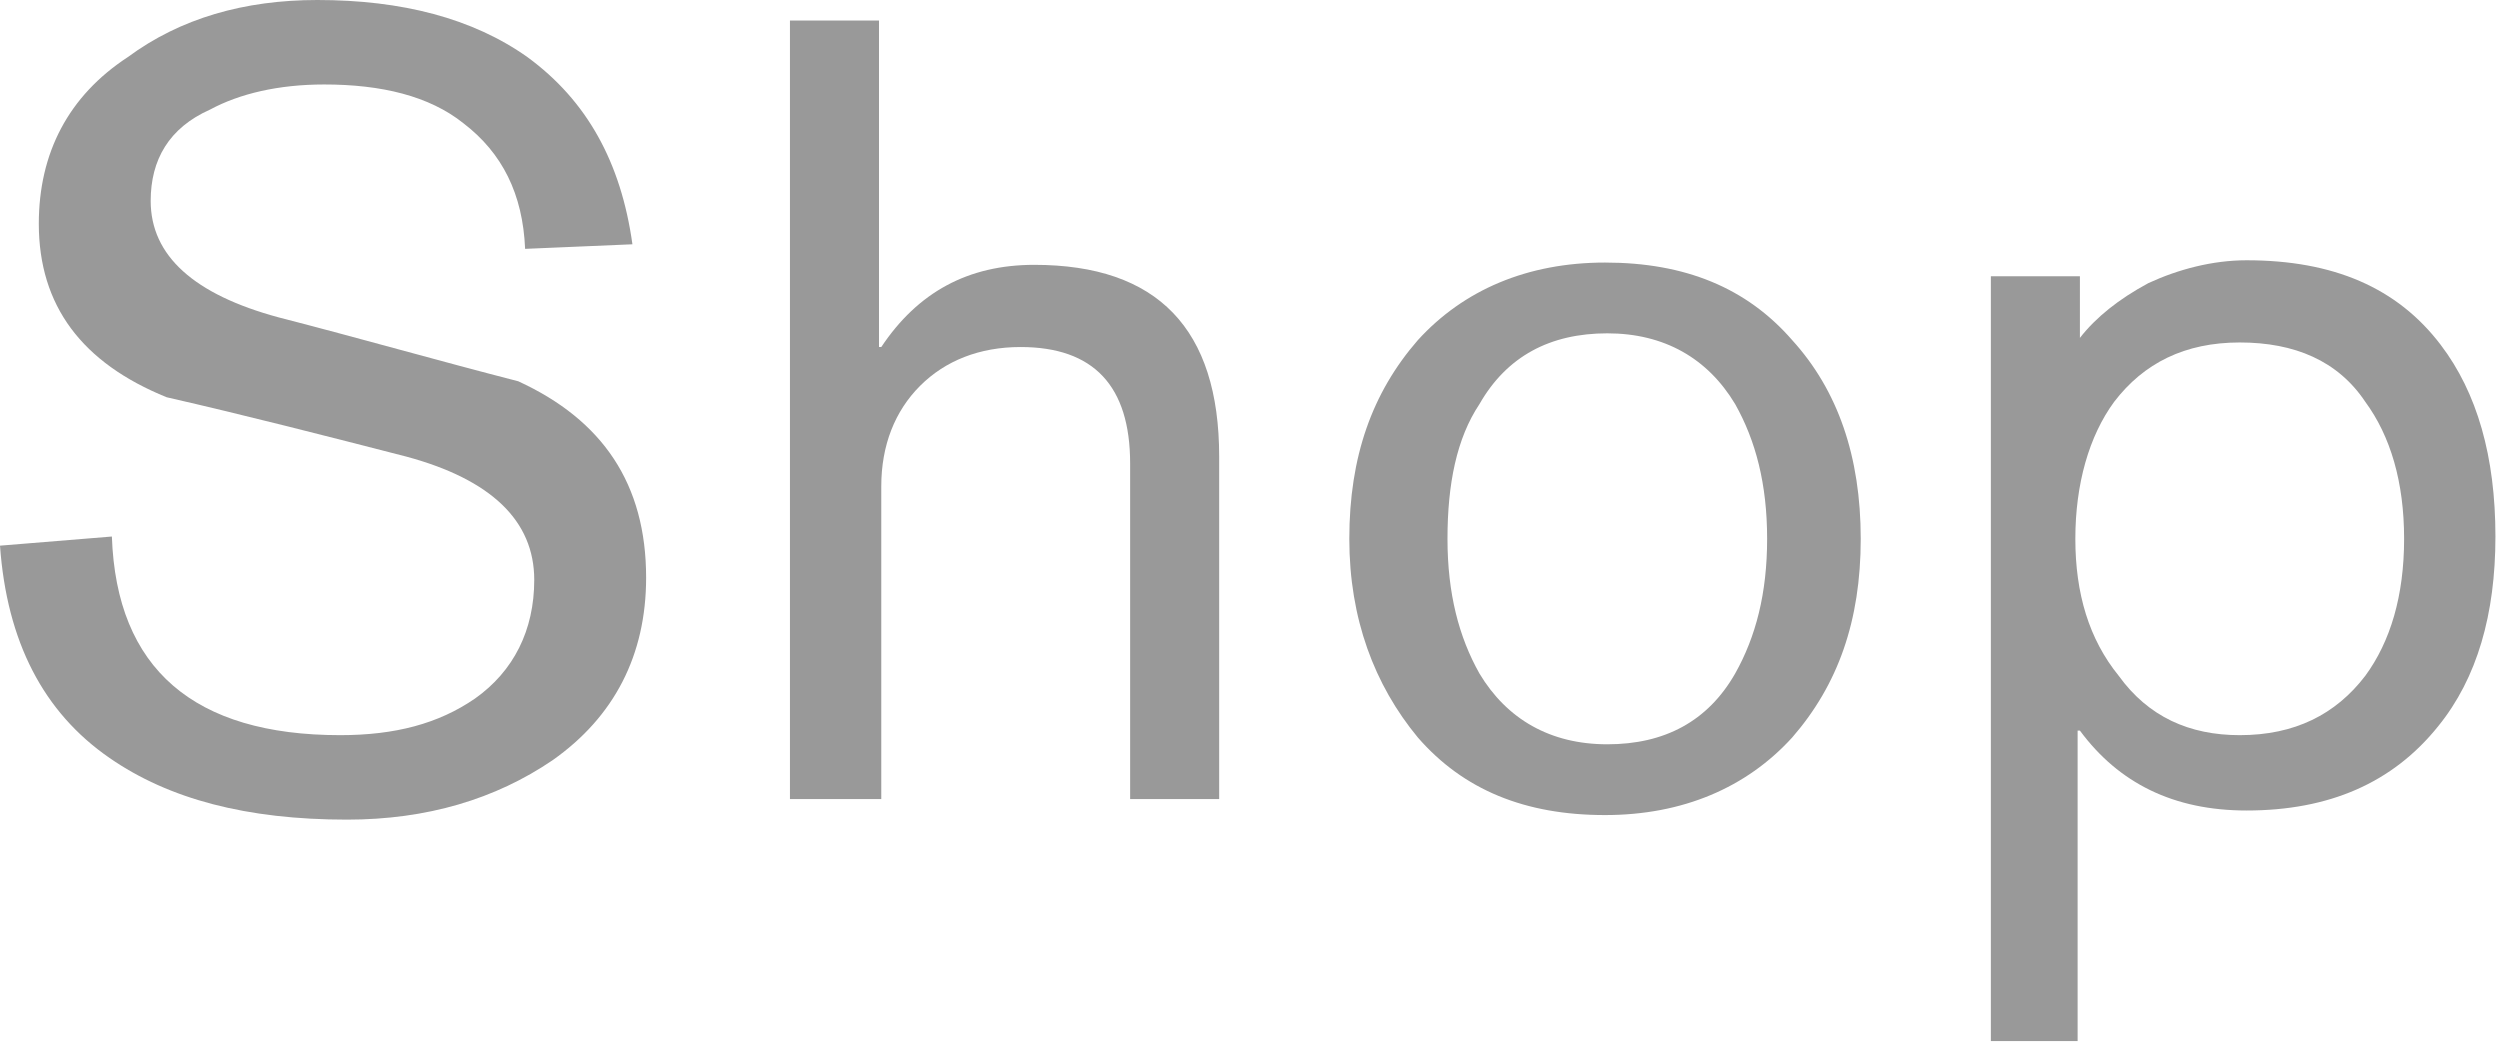
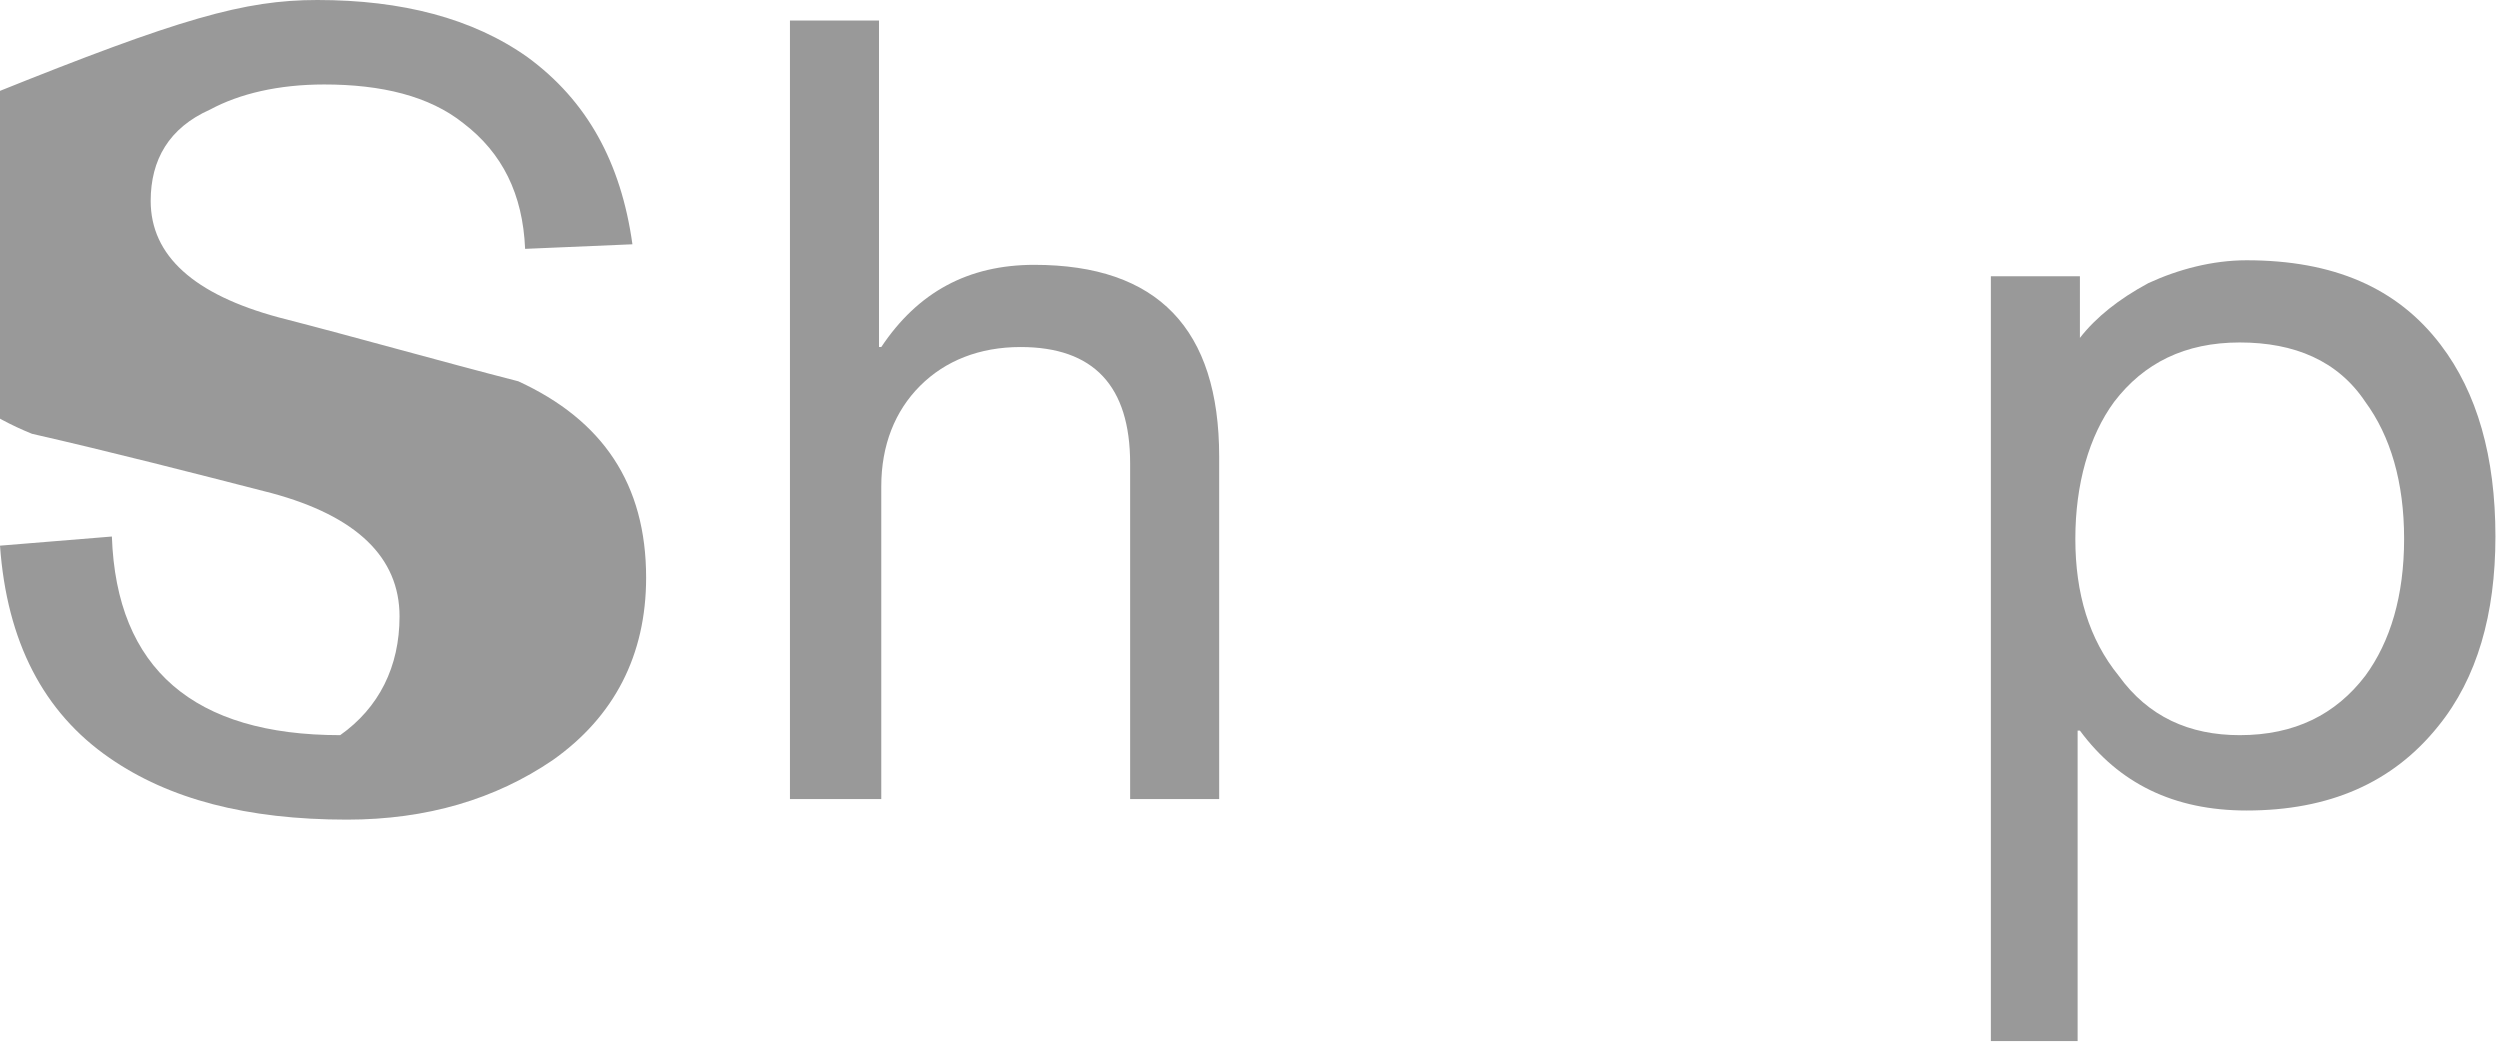
<svg xmlns="http://www.w3.org/2000/svg" version="1.1" id="レイヤー_1" x="0px" y="0px" viewBox="0 0 109.5 45.8" style="enable-background:new 0 0 109.5 45.8;" xml:space="preserve">
  <style type="text/css">
	.st0{fill:#999999;}
</style>
  <g>
-     <path class="st0" d="M27.7,10.7L23,10.9c-0.1-2.4-1-4.2-2.7-5.5c-1.5-1.2-3.6-1.7-6.1-1.7c-2,0-3.7,0.4-5,1.1   C7.4,5.6,6.6,7,6.6,8.8c0,2.4,1.9,4.1,5.6,5.1c3.5,0.9,7,1.9,10.5,2.8c3.7,1.7,5.6,4.5,5.6,8.6c0,3.4-1.4,6.1-4.1,8   c-2.5,1.7-5.5,2.6-9,2.6c-4.4,0-7.8-0.9-10.4-2.7c-2.9-2-4.5-5.1-4.8-9.3l4.9-0.4c0.2,5.8,3.6,8.7,10,8.7c2.4,0,4.3-0.5,5.9-1.6   c1.7-1.2,2.6-3,2.6-5.2c0-2.6-1.9-4.4-5.6-5.4c-3.5-0.9-7-1.8-10.5-2.6c-3.7-1.5-5.6-4-5.6-7.6c0-3.1,1.3-5.6,3.9-7.3   C7.9,0.8,10.7,0,13.9,0c3.7,0,6.8,0.8,9.2,2.5C25.7,4.4,27.2,7.1,27.7,10.7z" />
+     <path class="st0" d="M27.7,10.7L23,10.9c-0.1-2.4-1-4.2-2.7-5.5c-1.5-1.2-3.6-1.7-6.1-1.7c-2,0-3.7,0.4-5,1.1   C7.4,5.6,6.6,7,6.6,8.8c0,2.4,1.9,4.1,5.6,5.1c3.5,0.9,7,1.9,10.5,2.8c3.7,1.7,5.6,4.5,5.6,8.6c0,3.4-1.4,6.1-4.1,8   c-2.5,1.7-5.5,2.6-9,2.6c-4.4,0-7.8-0.9-10.4-2.7c-2.9-2-4.5-5.1-4.8-9.3l4.9-0.4c0.2,5.8,3.6,8.7,10,8.7c1.7-1.2,2.6-3,2.6-5.2c0-2.6-1.9-4.4-5.6-5.4c-3.5-0.9-7-1.8-10.5-2.6c-3.7-1.5-5.6-4-5.6-7.6c0-3.1,1.3-5.6,3.9-7.3   C7.9,0.8,10.7,0,13.9,0c3.7,0,6.8,0.8,9.2,2.5C25.7,4.4,27.2,7.1,27.7,10.7z" />
    <path class="st0" d="M34.6,35V0.9h3.9v14.3h0.1c1.6-2.4,3.8-3.6,6.7-3.6c5.4,0,8.1,2.8,8.1,8.4V35h-3.9V20.3c0-3.4-1.6-5.1-4.8-5.1   c-1.8,0-3.3,0.6-4.4,1.7c-1.1,1.1-1.7,2.6-1.7,4.4V35H34.6z" />
-     <path class="st0" d="M59.1,23.6c0-3.6,1-6.4,3-8.7c2-2.2,4.8-3.4,8.2-3.4c3.5,0,6.2,1.1,8.2,3.4c2,2.2,3,5.1,3,8.7s-1,6.4-3,8.7   c-2,2.2-4.8,3.4-8.2,3.4c-3.5,0-6.2-1.1-8.2-3.4C60.2,30,59.1,27.1,59.1,23.6z M63.4,23.6c0,2.4,0.5,4.3,1.4,5.9   c1.2,2,3.1,3.1,5.6,3.1s4.4-1,5.6-3.1c0.9-1.6,1.4-3.5,1.4-5.9s-0.5-4.3-1.4-5.9c-1.2-2-3.1-3.1-5.6-3.1s-4.4,1-5.6,3.1   C63.8,19.2,63.4,21.2,63.4,23.6z" />
    <path class="st0" d="M87.2,45.8V12.1h3.9v2.7h0c0.7-0.9,1.7-1.7,3-2.4c1.3-0.6,2.8-1,4.3-1c3.8,0,6.6,1.2,8.5,3.7   c1.6,2.1,2.4,4.9,2.4,8.4c0,3.4-0.8,6.2-2.5,8.3c-2,2.5-4.8,3.7-8.4,3.7c-3.2,0-5.6-1.2-7.3-3.5h-0.1v13.6H87.2z M105.3,23.6   c0-2.5-0.6-4.5-1.7-6c-1.2-1.8-3.1-2.6-5.5-2.6c-2.4,0-4.2,0.9-5.5,2.6c-1.1,1.5-1.7,3.6-1.7,6c0,2.4,0.6,4.4,1.9,6   c1.3,1.8,3.1,2.6,5.3,2.6c2.4,0,4.2-0.9,5.5-2.6C104.7,28.1,105.3,26.1,105.3,23.6z" />
  </g>
</svg>